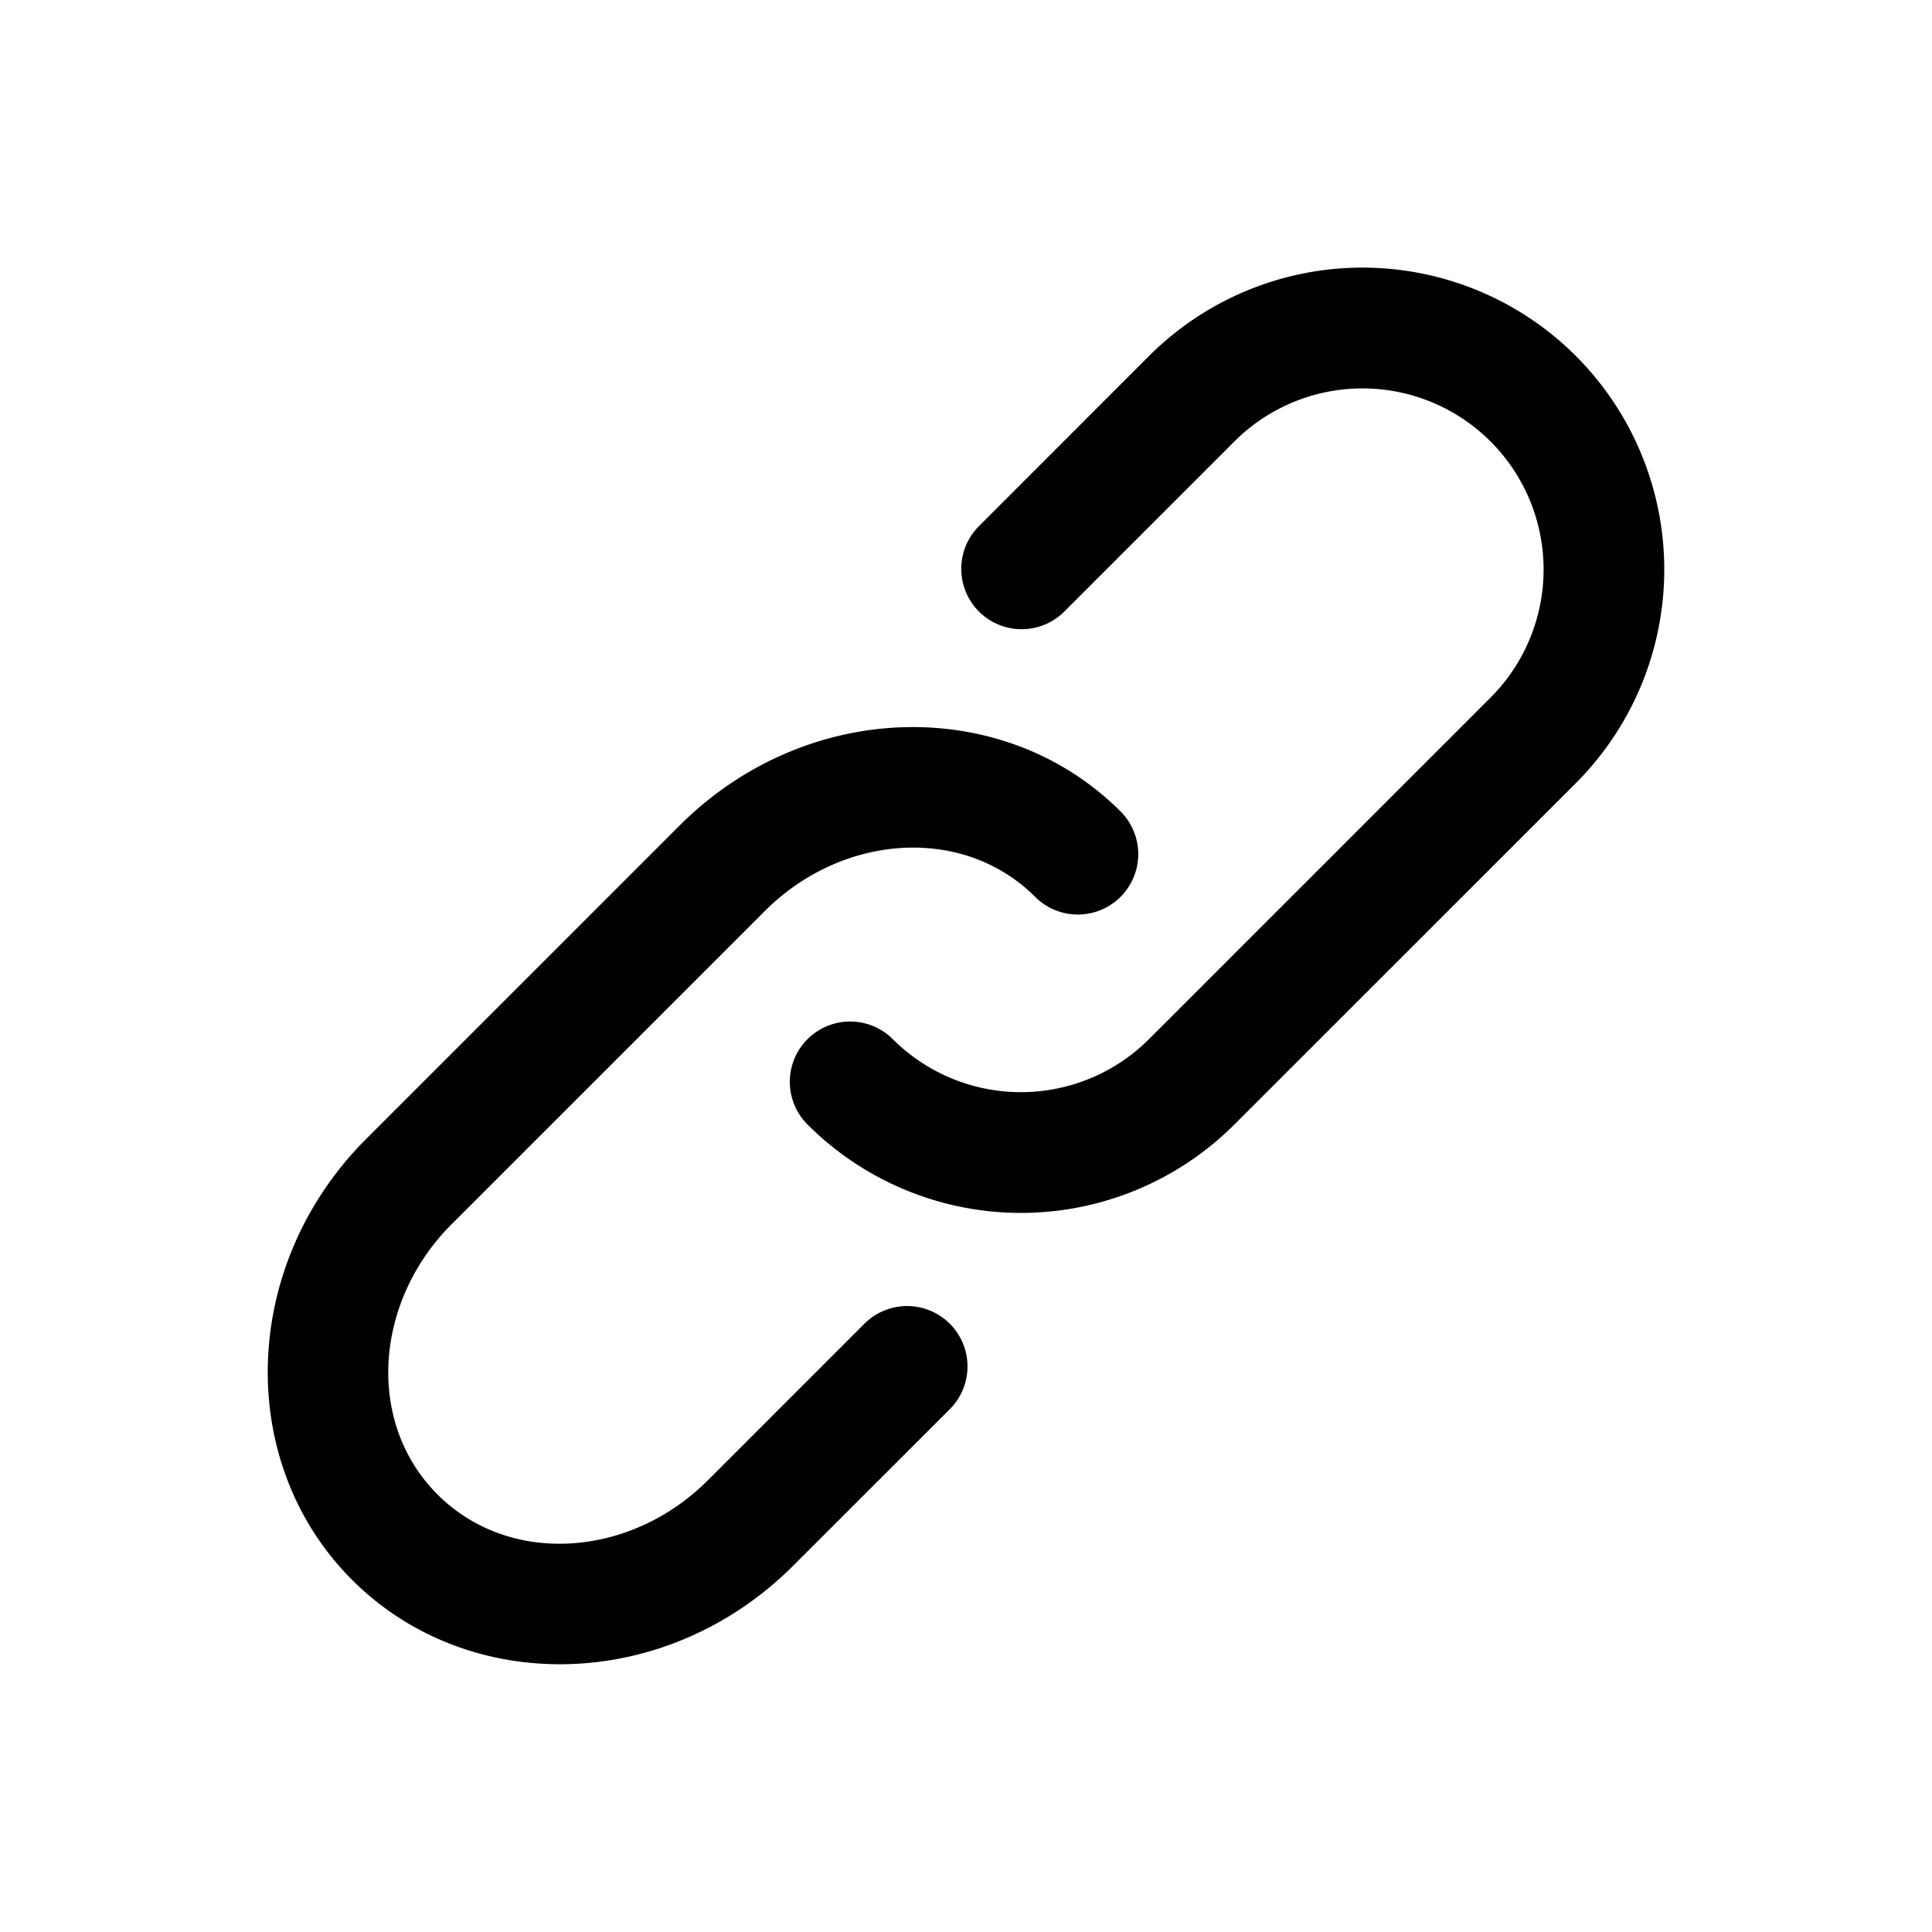
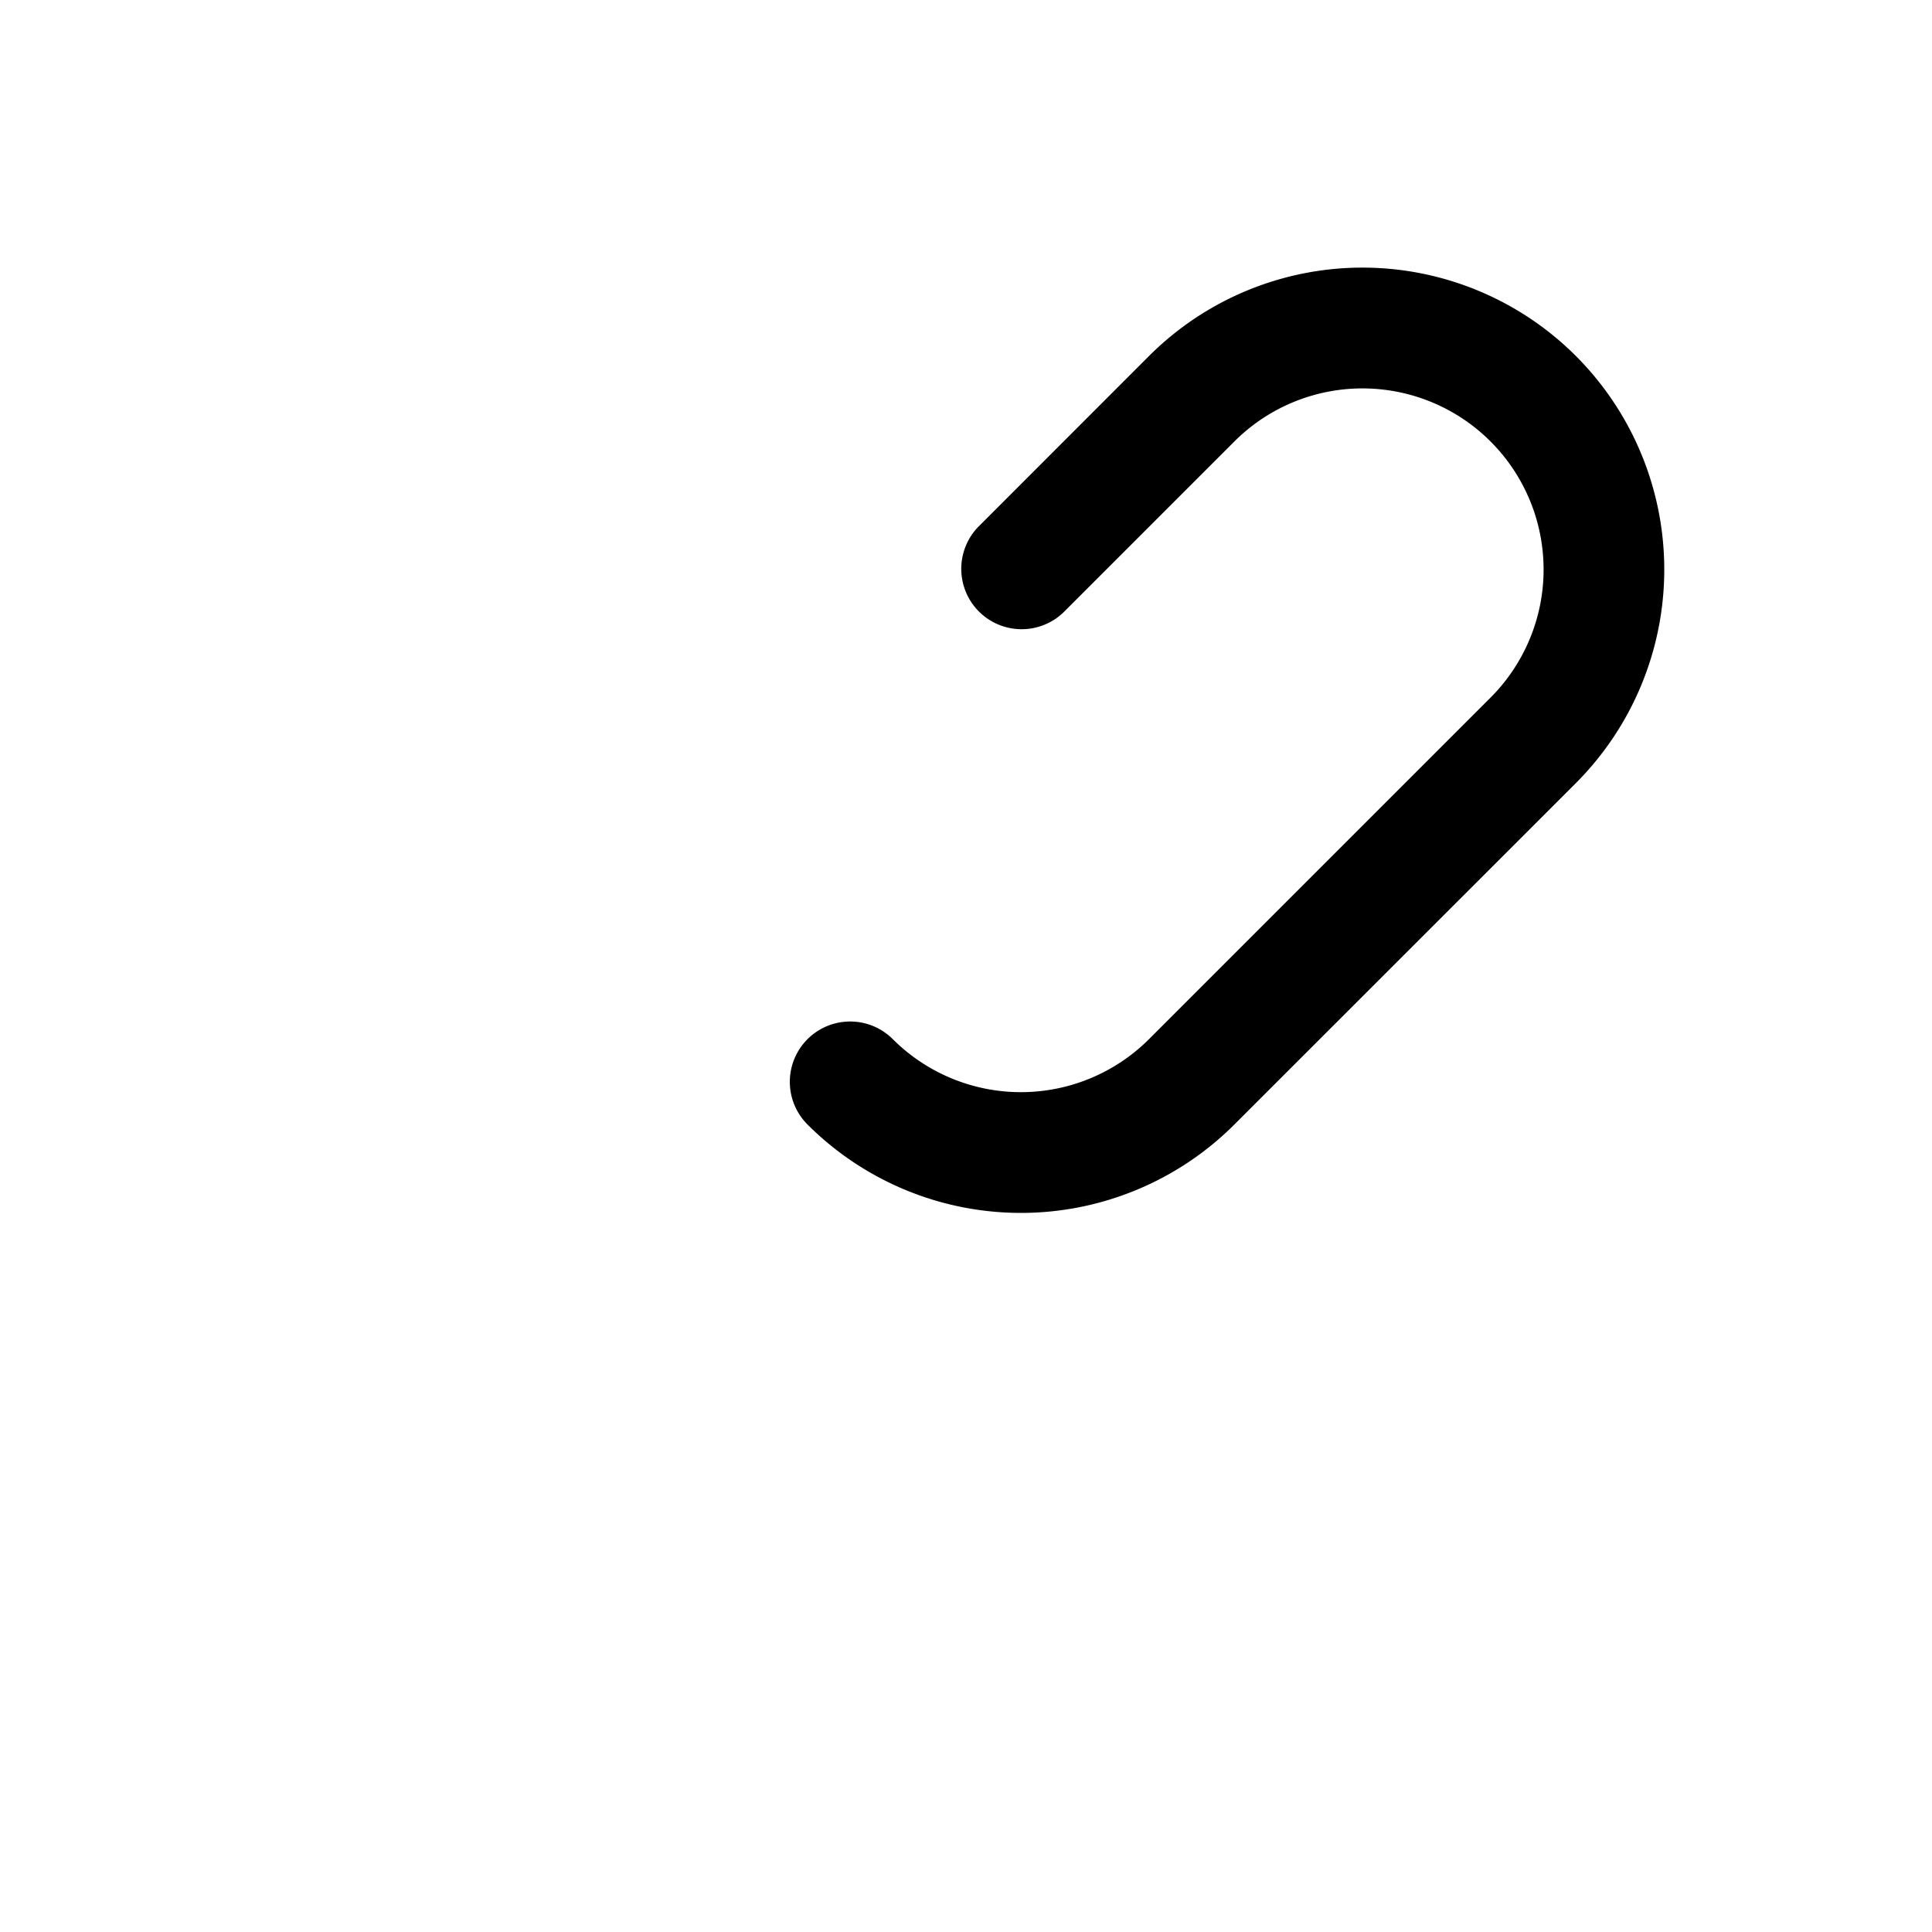
<svg xmlns="http://www.w3.org/2000/svg" version="1.1" width="16" height="16" x="0" y="0" viewBox="0 0 24 24" style="enable-background:new 0 0 512 512" xml:space="preserve" fill-rule="evenodd">
  <g>
-     <path d="M13.92 10.08c-1.452-1.452-3.907-1.397-5.48.177l-3.889 3.889c-1.574 1.573-1.629 4.028-.177 5.48s3.907 1.397 5.48-.177l1.945-1.944a.75.75 0 1 0-1.061-1.061l-1.945 1.945c-.965.965-2.467 1.067-3.358.176s-.789-2.393.176-3.358L9.5 11.318c.966-.966 2.468-1.068 3.359-.177a.75.75 0 1 0 1.061-1.061z" fill="#000000" opacity="1" data-original="#000000" />
    <path d="M10.031 13.969a3.75 3.75 0 0 0 5.303 0l4.243-4.242a3.754 3.754 0 0 0 0-5.304 3.75 3.75 0 0 0-5.304 0l-2.121 2.122a.75.75 0 0 0 1.06 1.061l2.122-2.122a2.25 2.25 0 1 1 3.182 3.182l-4.243 4.243a2.252 2.252 0 0 1-3.182 0 .749.749 0 1 0-1.06 1.06z" fill="#000000" opacity="1" data-original="#000000" />
  </g>
</svg>